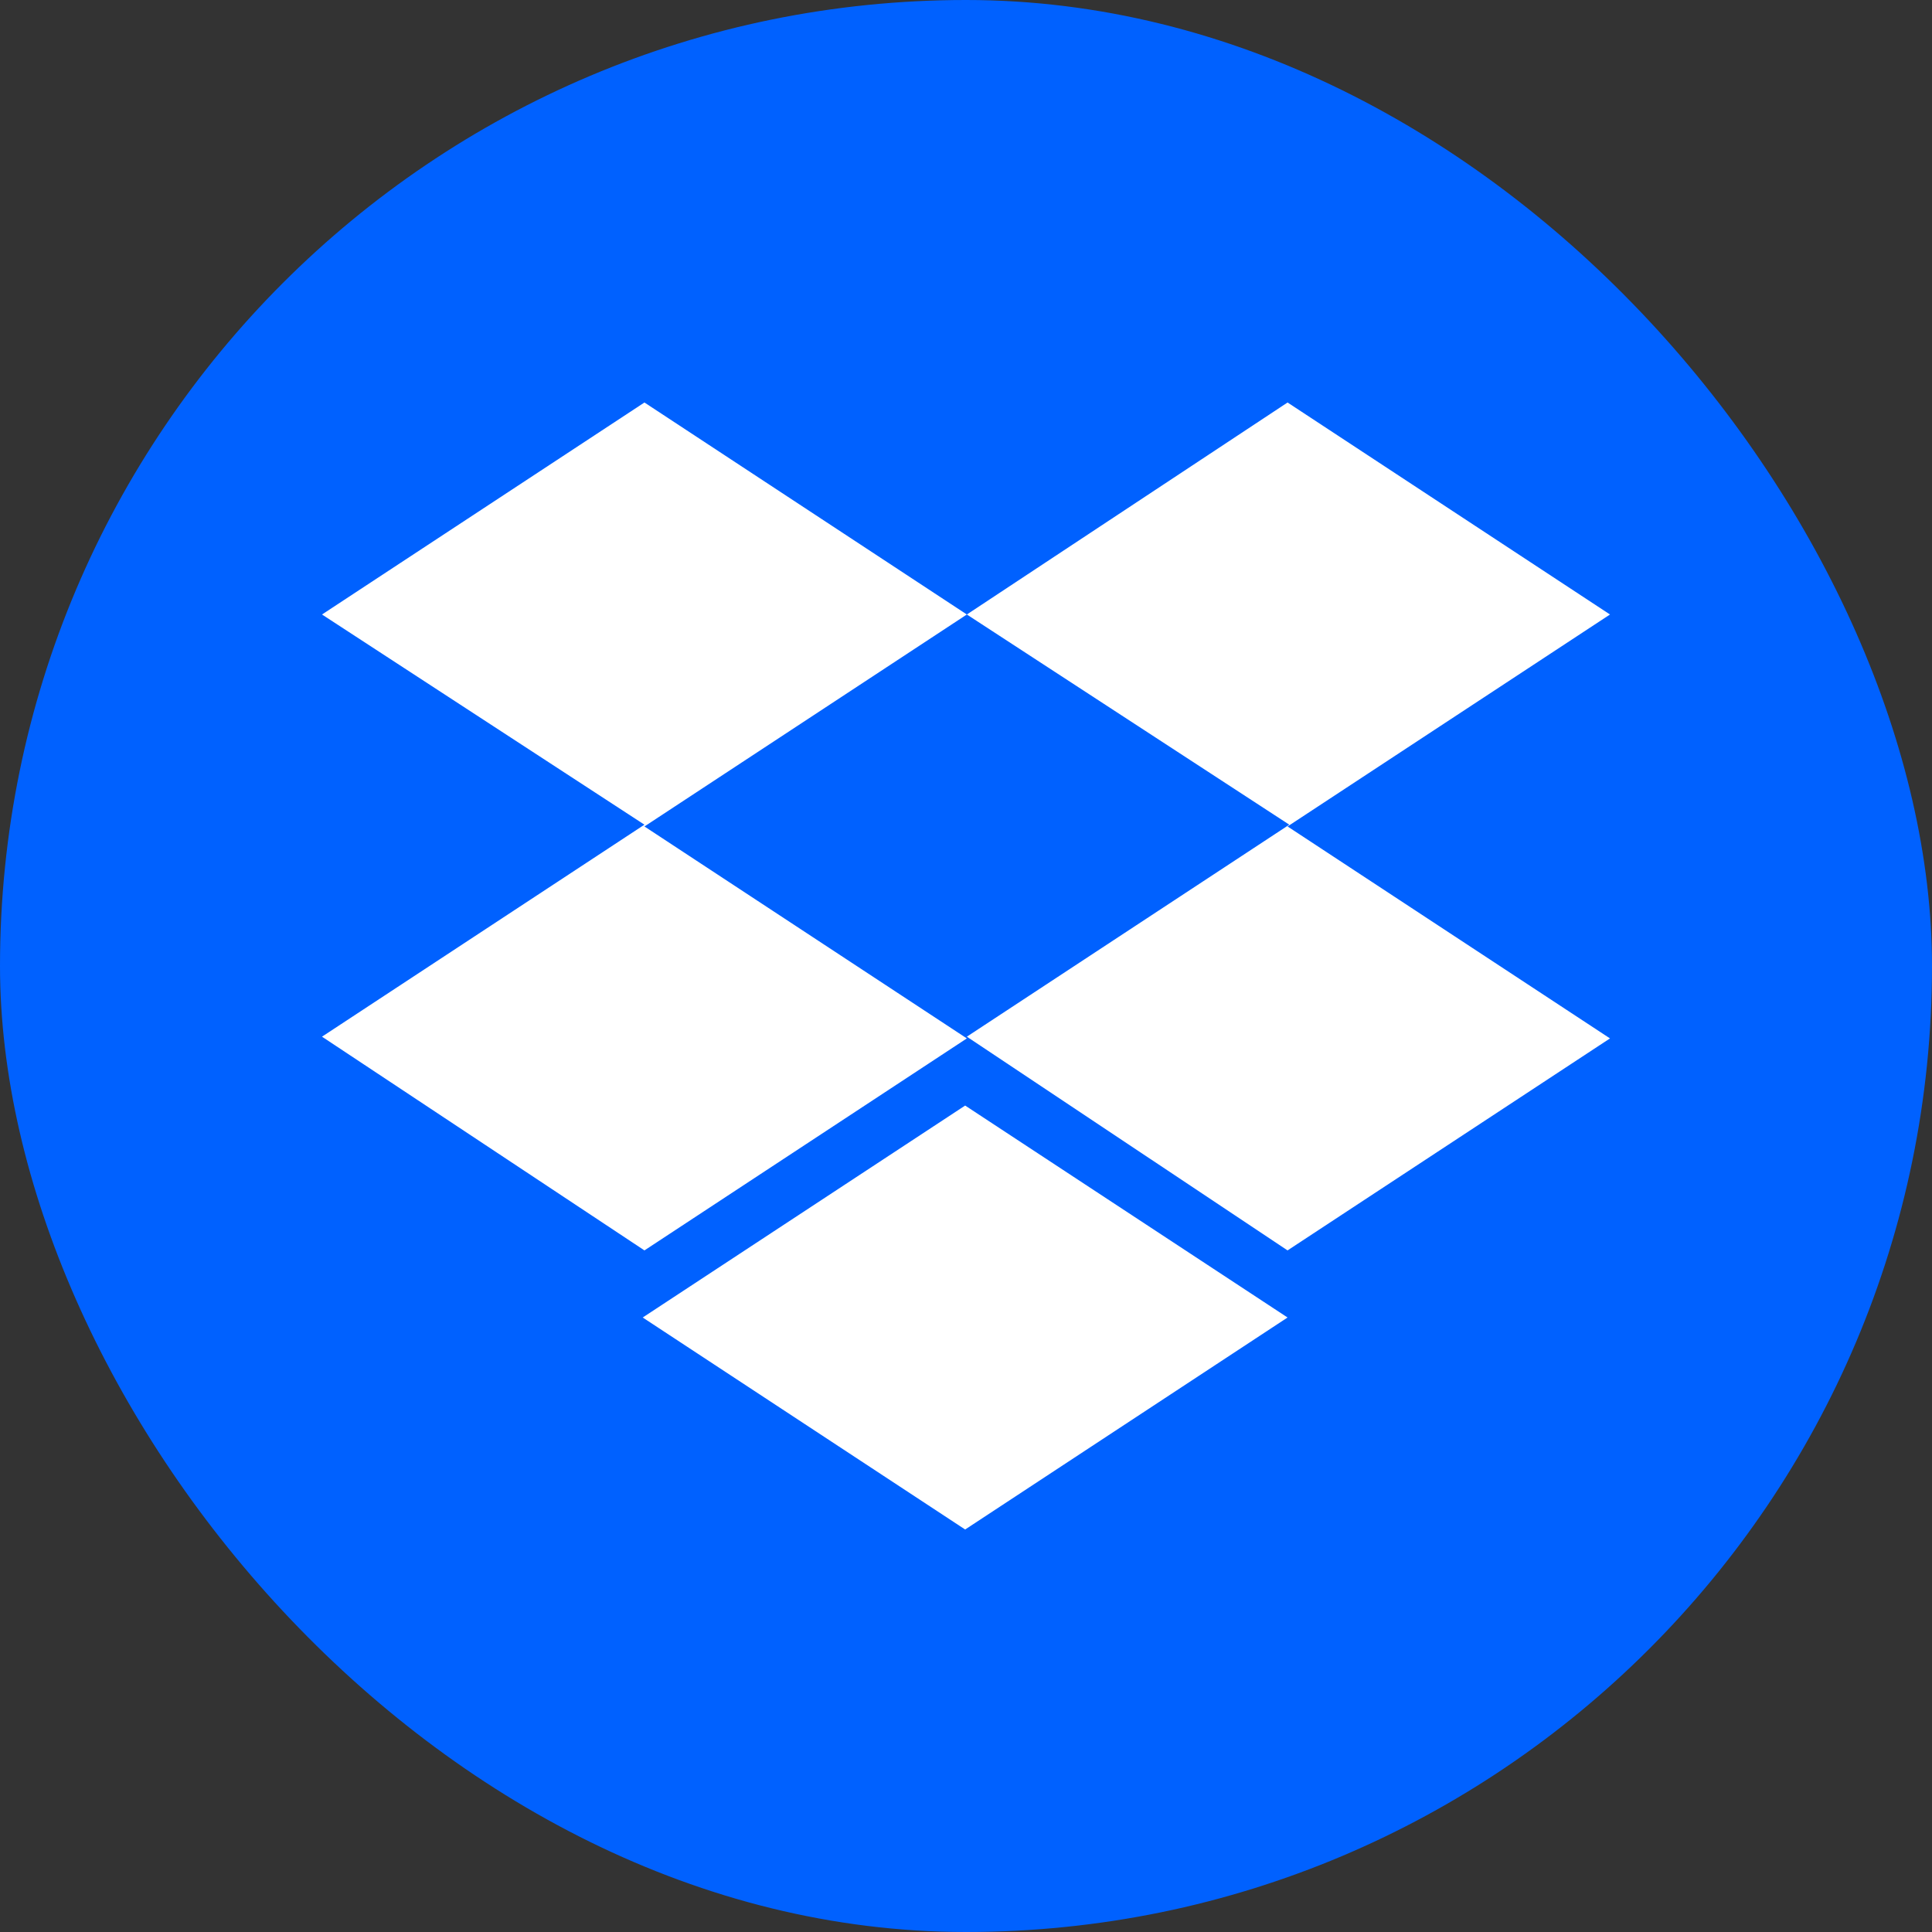
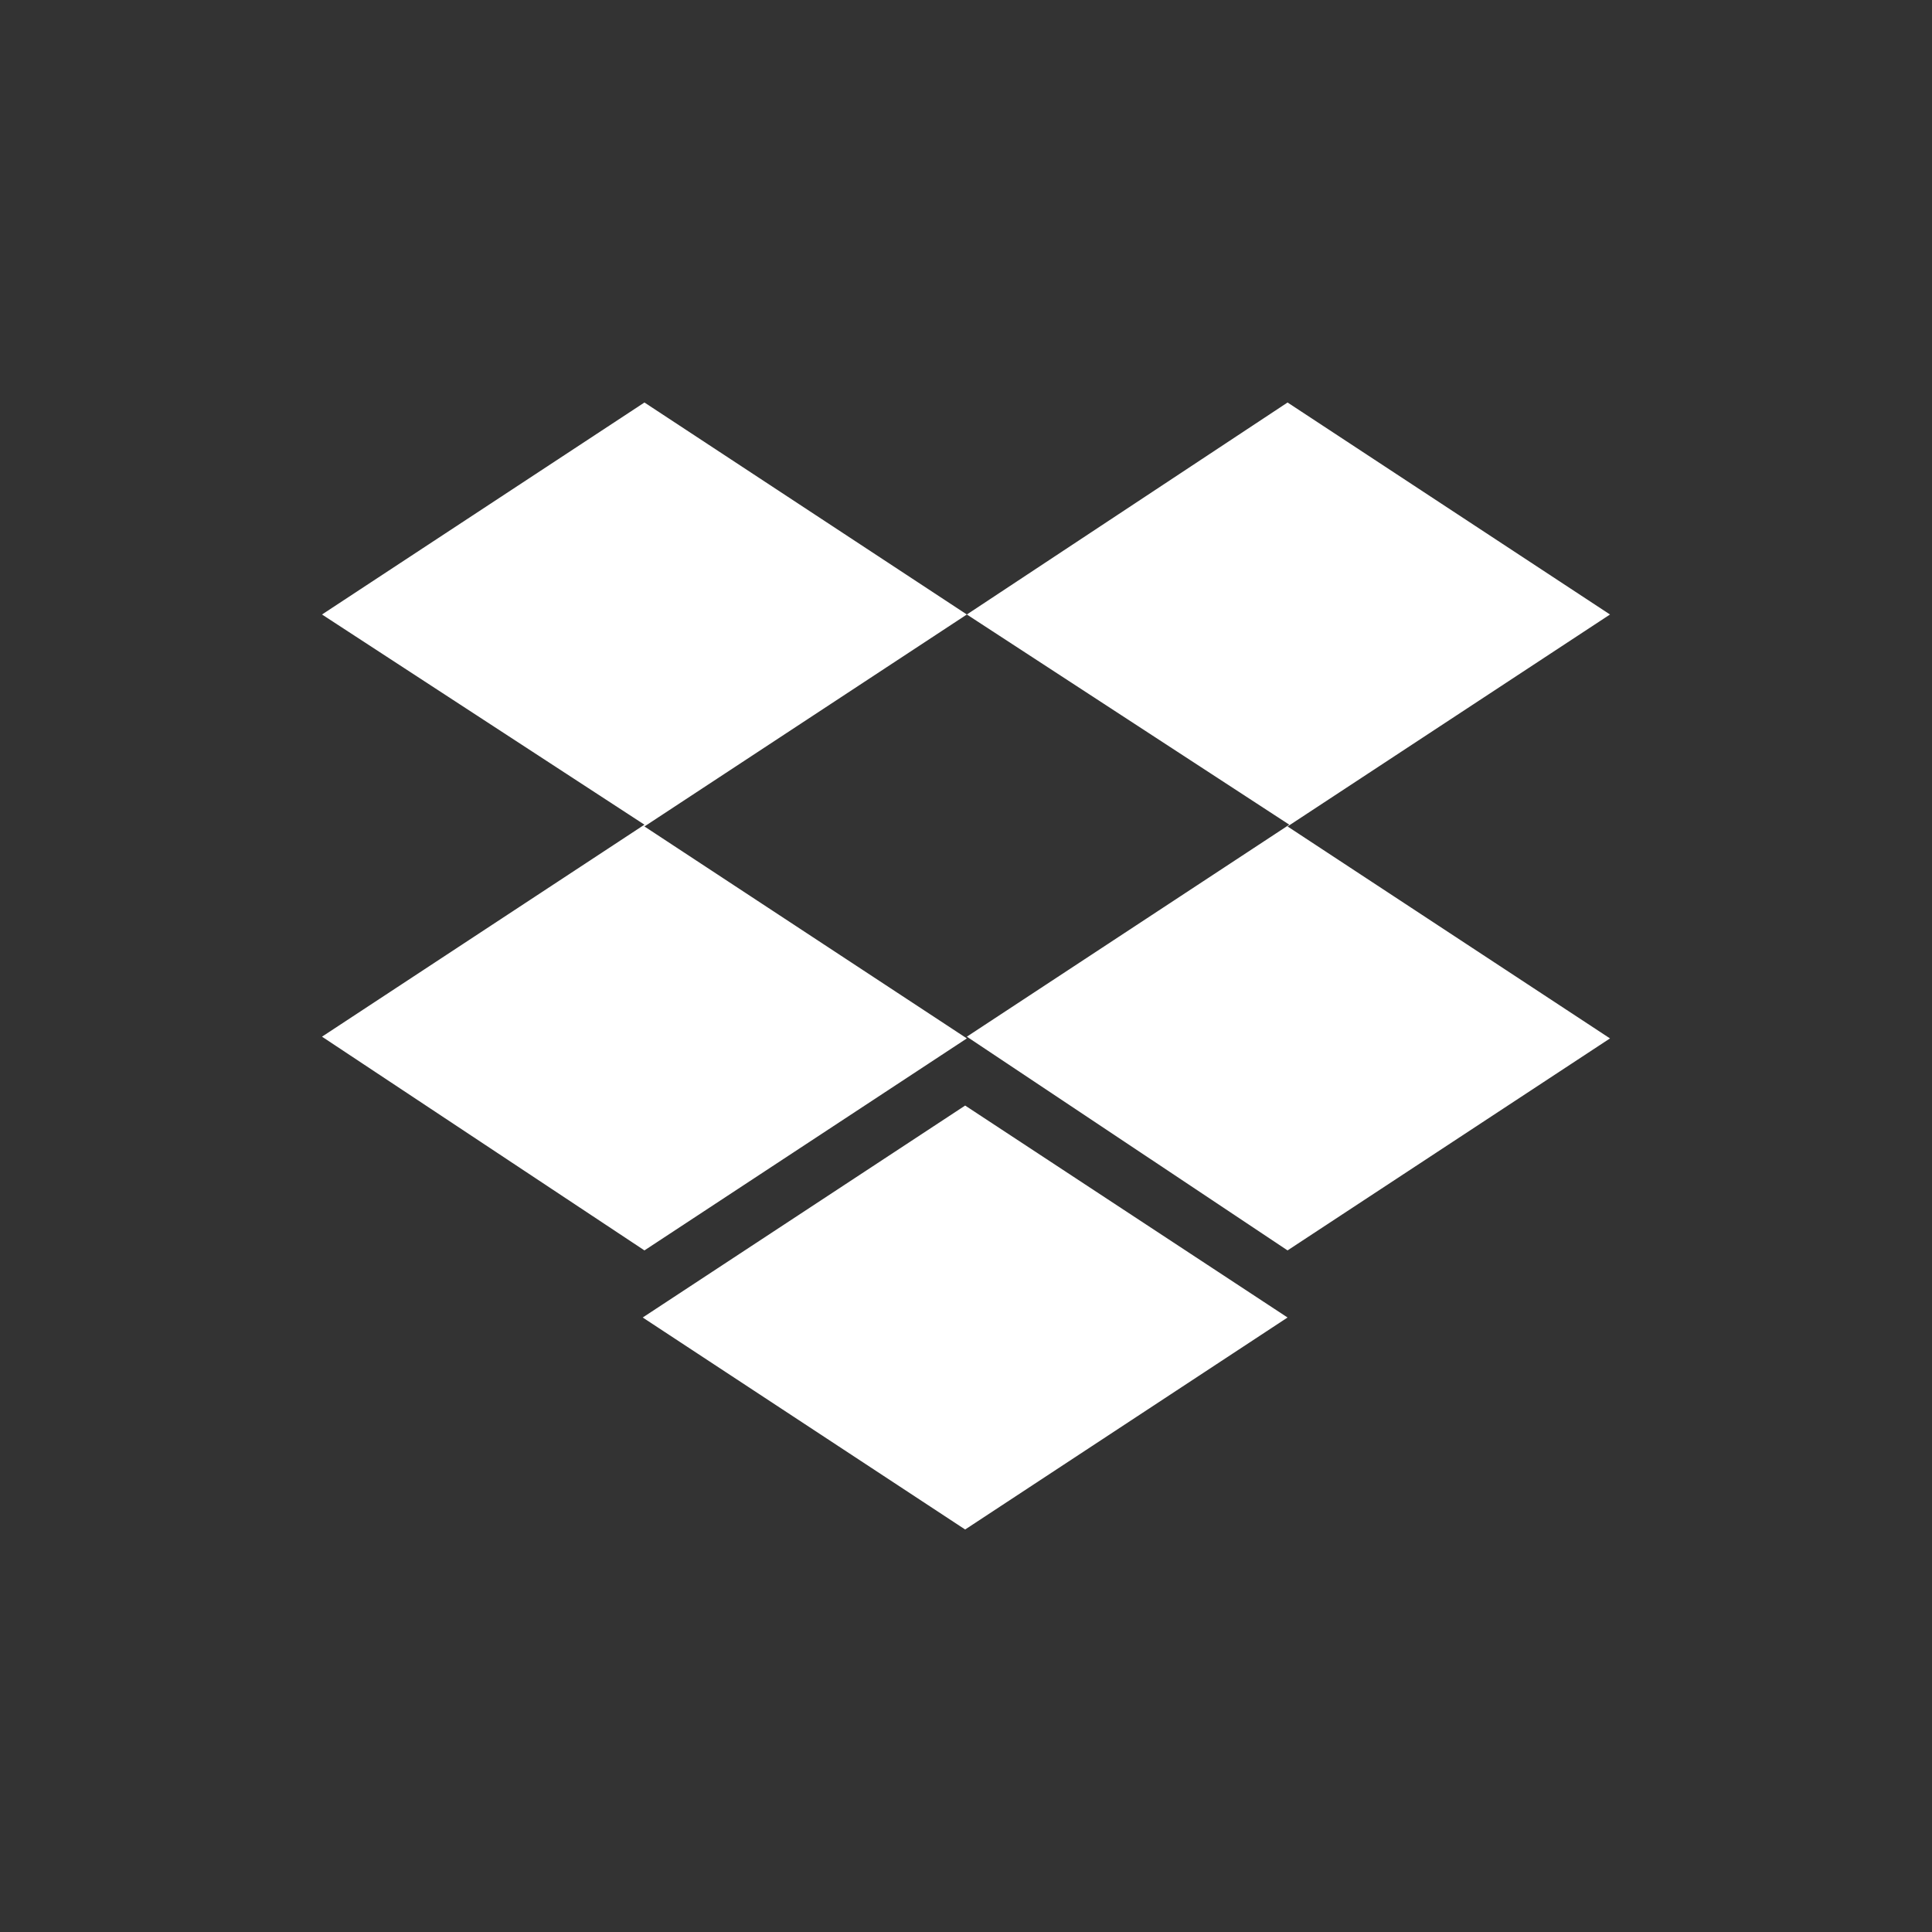
<svg xmlns="http://www.w3.org/2000/svg" width="48" height="48" viewBox="0 0 48 48" fill="none">
  <rect x="0" y="0" width="48" height="48" fill="#333333" stroke="none" />
-   <rect width="48" height="48" rx="24" fill="#0061FF" />
  <path d="M24.021 15.267L16.011 20.533L24.021 25.799L16.011 31.066L8 25.756L16.011 20.489L8 15.267L16.011 10L24.021 15.267ZM15.968 32.733L23.979 27.467L31.989 32.733L23.979 38L15.968 32.733ZM24.021 25.756L32.032 20.489L24.021 15.267L31.989 10L40 15.267L31.989 20.533L40 25.799L31.989 31.066L24.021 25.756Z" fill="white" />
</svg>